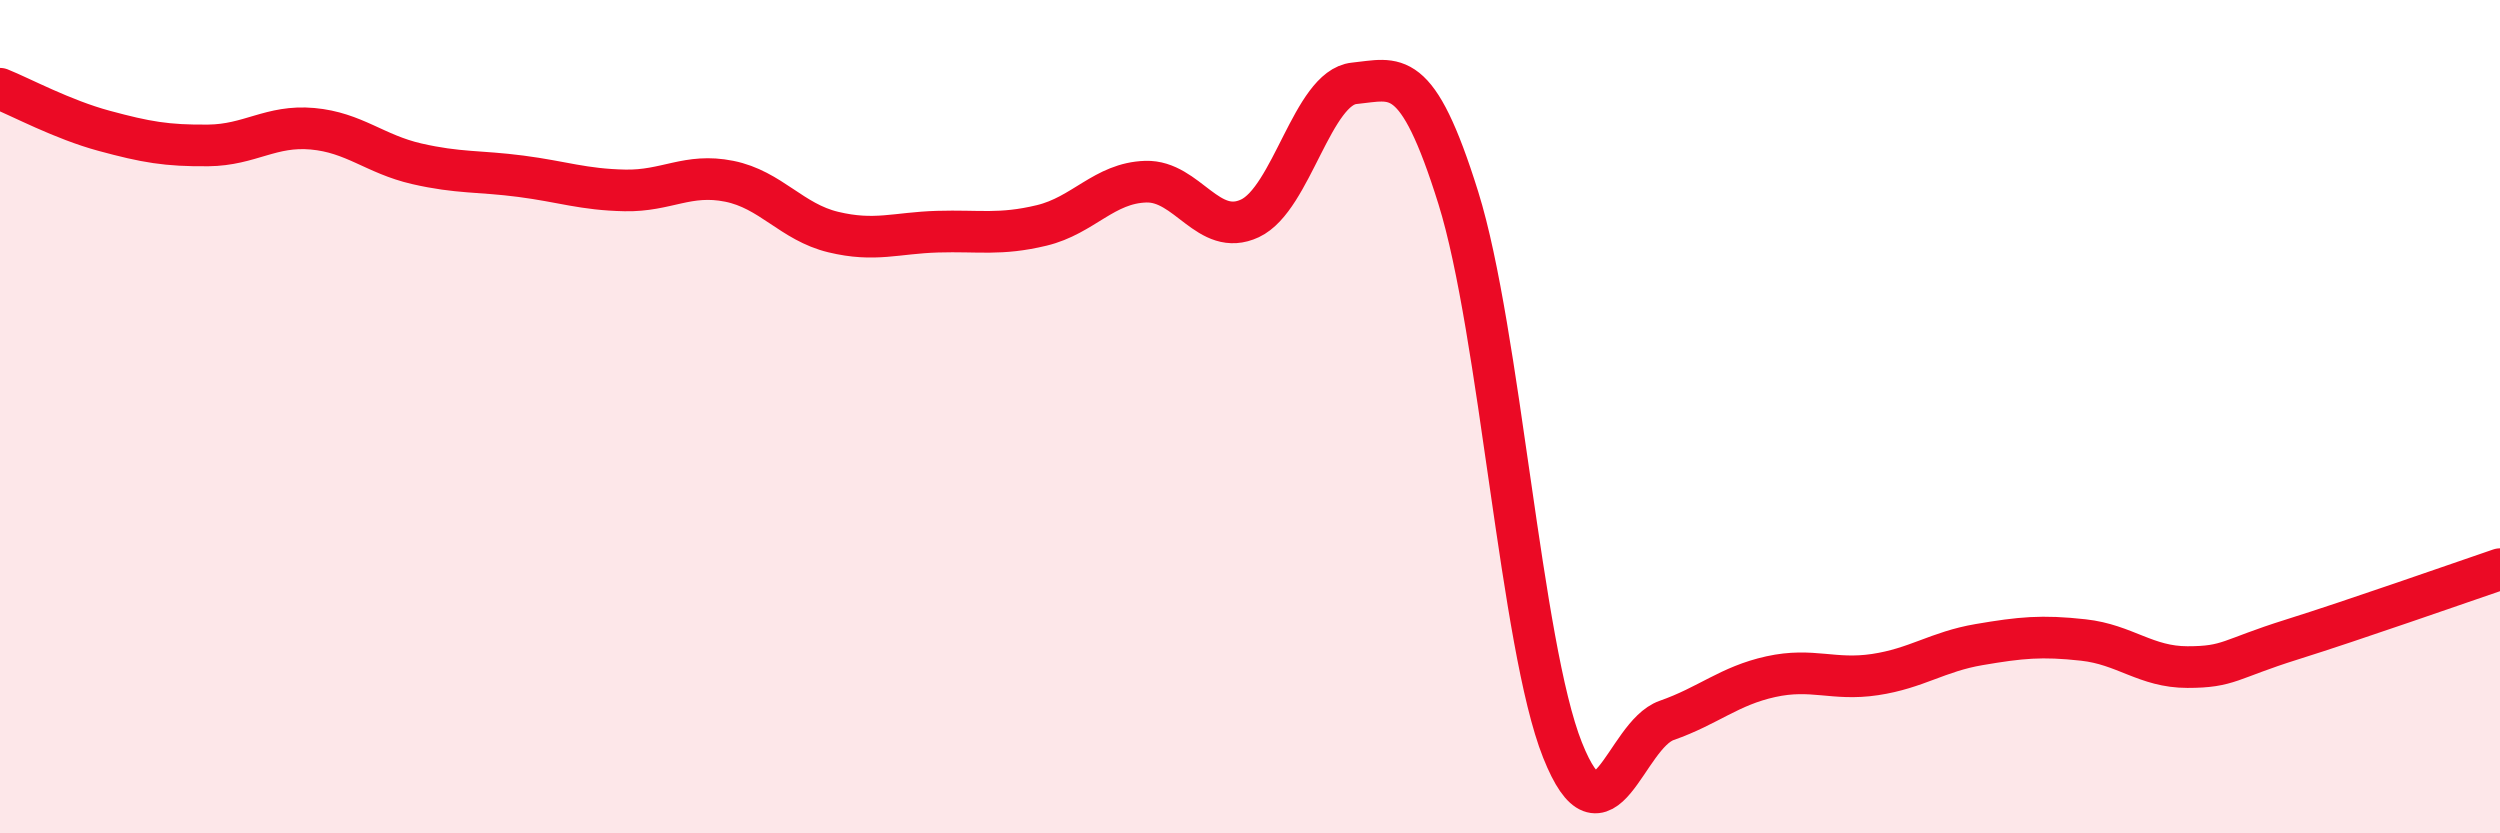
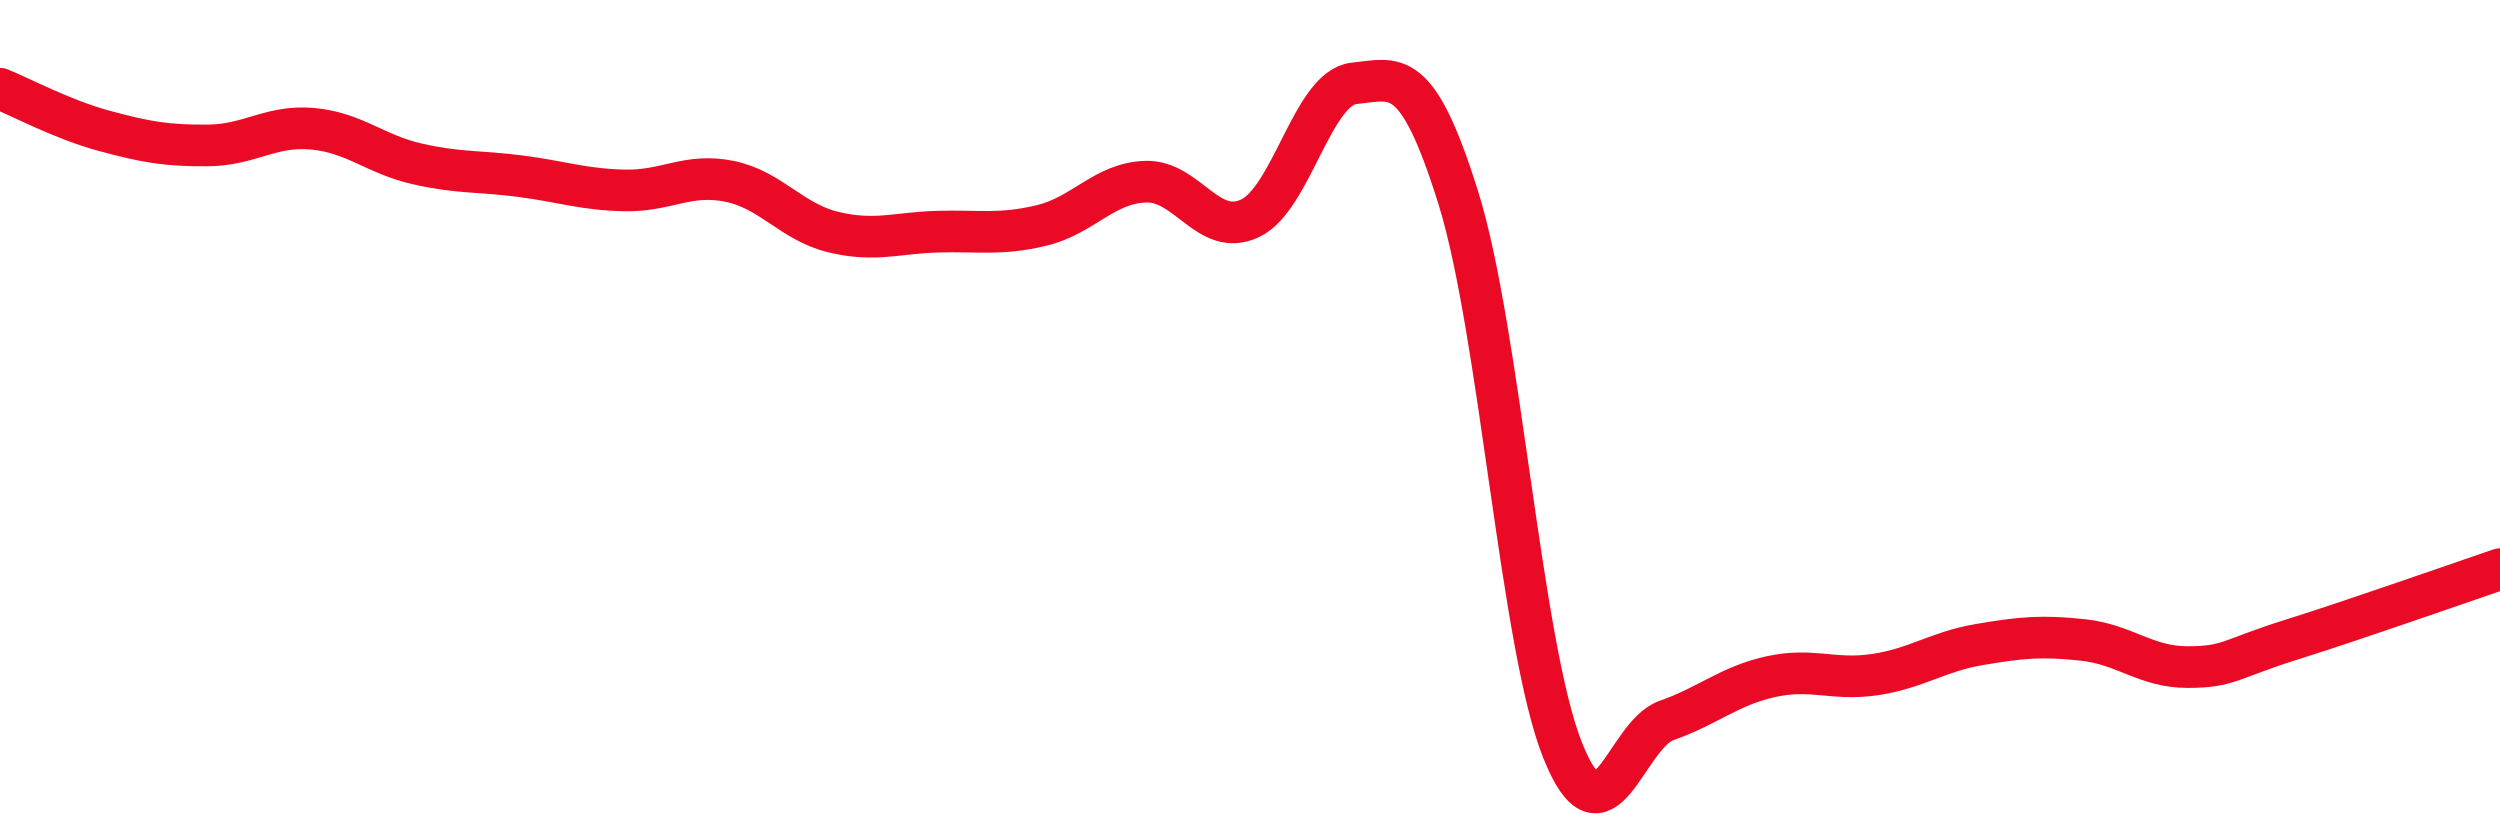
<svg xmlns="http://www.w3.org/2000/svg" width="60" height="20" viewBox="0 0 60 20">
-   <path d="M 0,2.13 C 0.5,2.33 1.5,2.87 2.5,3.14 C 3.5,3.41 4,3.5 5,3.49 C 6,3.48 6.5,3 7.5,3.09 C 8.5,3.18 9,3.7 10,3.93 C 11,4.16 11.5,4.1 12.5,4.23 C 13.5,4.36 14,4.55 15,4.57 C 16,4.59 16.5,4.15 17.5,4.35 C 18.5,4.55 19,5.33 20,5.57 C 21,5.81 21.5,5.59 22.5,5.56 C 23.5,5.53 24,5.65 25,5.41 C 26,5.17 26.5,4.39 27.5,4.36 C 28.5,4.33 29,5.71 30,5.24 C 31,4.77 31.5,2.1 32.5,2 C 33.5,1.9 34,1.55 35,4.75 C 36,7.95 36.5,15.49 37.5,18 C 38.5,20.51 39,17.64 40,17.29 C 41,16.94 41.5,16.46 42.5,16.24 C 43.5,16.02 44,16.34 45,16.19 C 46,16.04 46.5,15.64 47.5,15.47 C 48.5,15.3 49,15.25 50,15.36 C 51,15.47 51.5,16.01 52.5,16.01 C 53.5,16.01 53.5,15.82 55,15.35 C 56.5,14.88 59,14 60,13.66L60 20L0 20Z" fill="#EB0A25" opacity="0.1" stroke-linecap="round" stroke-linejoin="round" />
  <path d="M 0,2.13 C 0.5,2.33 1.5,2.87 2.5,3.14 C 3.5,3.41 4,3.5 5,3.49 C 6,3.48 6.5,3 7.5,3.09 C 8.5,3.18 9,3.7 10,3.93 C 11,4.16 11.5,4.1 12.5,4.23 C 13.5,4.36 14,4.55 15,4.57 C 16,4.59 16.5,4.15 17.5,4.35 C 18.5,4.55 19,5.33 20,5.57 C 21,5.81 21.5,5.59 22.5,5.56 C 23.5,5.53 24,5.65 25,5.41 C 26,5.17 26.5,4.39 27.5,4.36 C 28.5,4.33 29,5.71 30,5.24 C 31,4.77 31.5,2.1 32.5,2 C 33.5,1.9 34,1.55 35,4.75 C 36,7.95 36.5,15.49 37.5,18 C 38.5,20.51 39,17.64 40,17.29 C 41,16.94 41.5,16.46 42.5,16.24 C 43.5,16.02 44,16.34 45,16.19 C 46,16.04 46.5,15.64 47.5,15.47 C 48.5,15.3 49,15.25 50,15.36 C 51,15.47 51.5,16.01 52.5,16.01 C 53.5,16.01 53.5,15.82 55,15.35 C 56.5,14.88 59,14 60,13.66" stroke="#EB0A25" stroke-width="1" fill="none" stroke-linecap="round" stroke-linejoin="round" />
</svg>